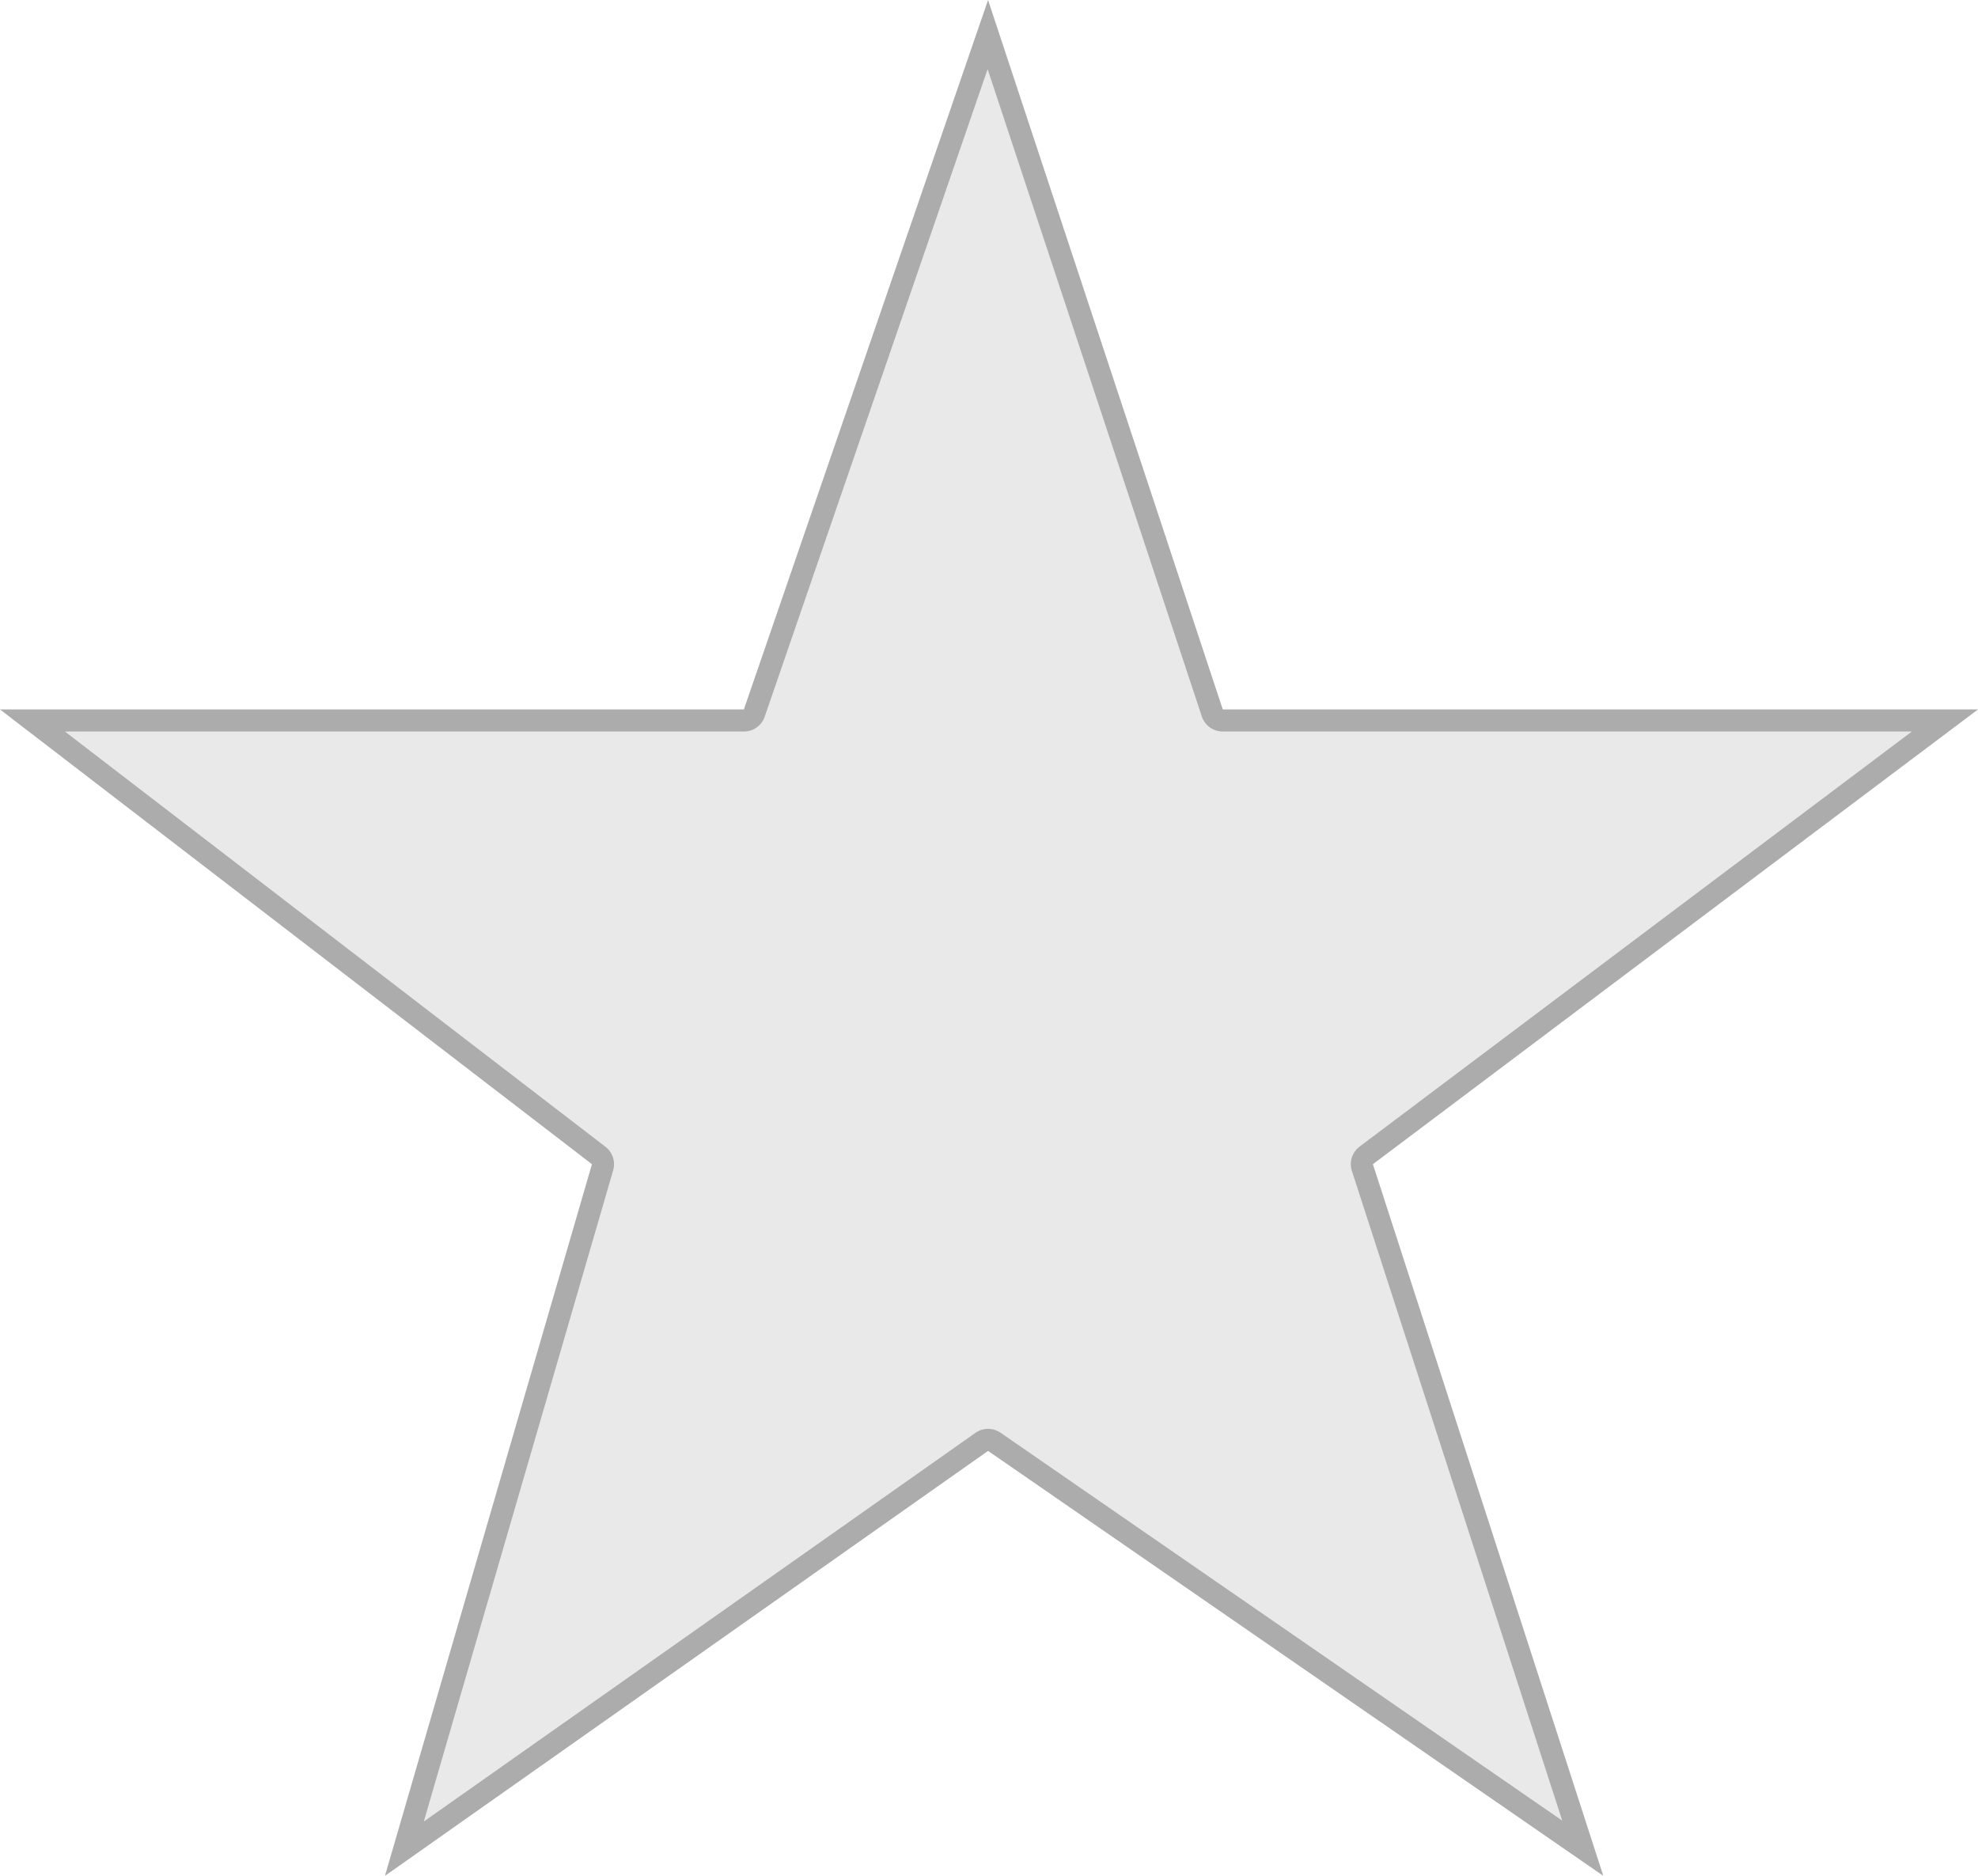
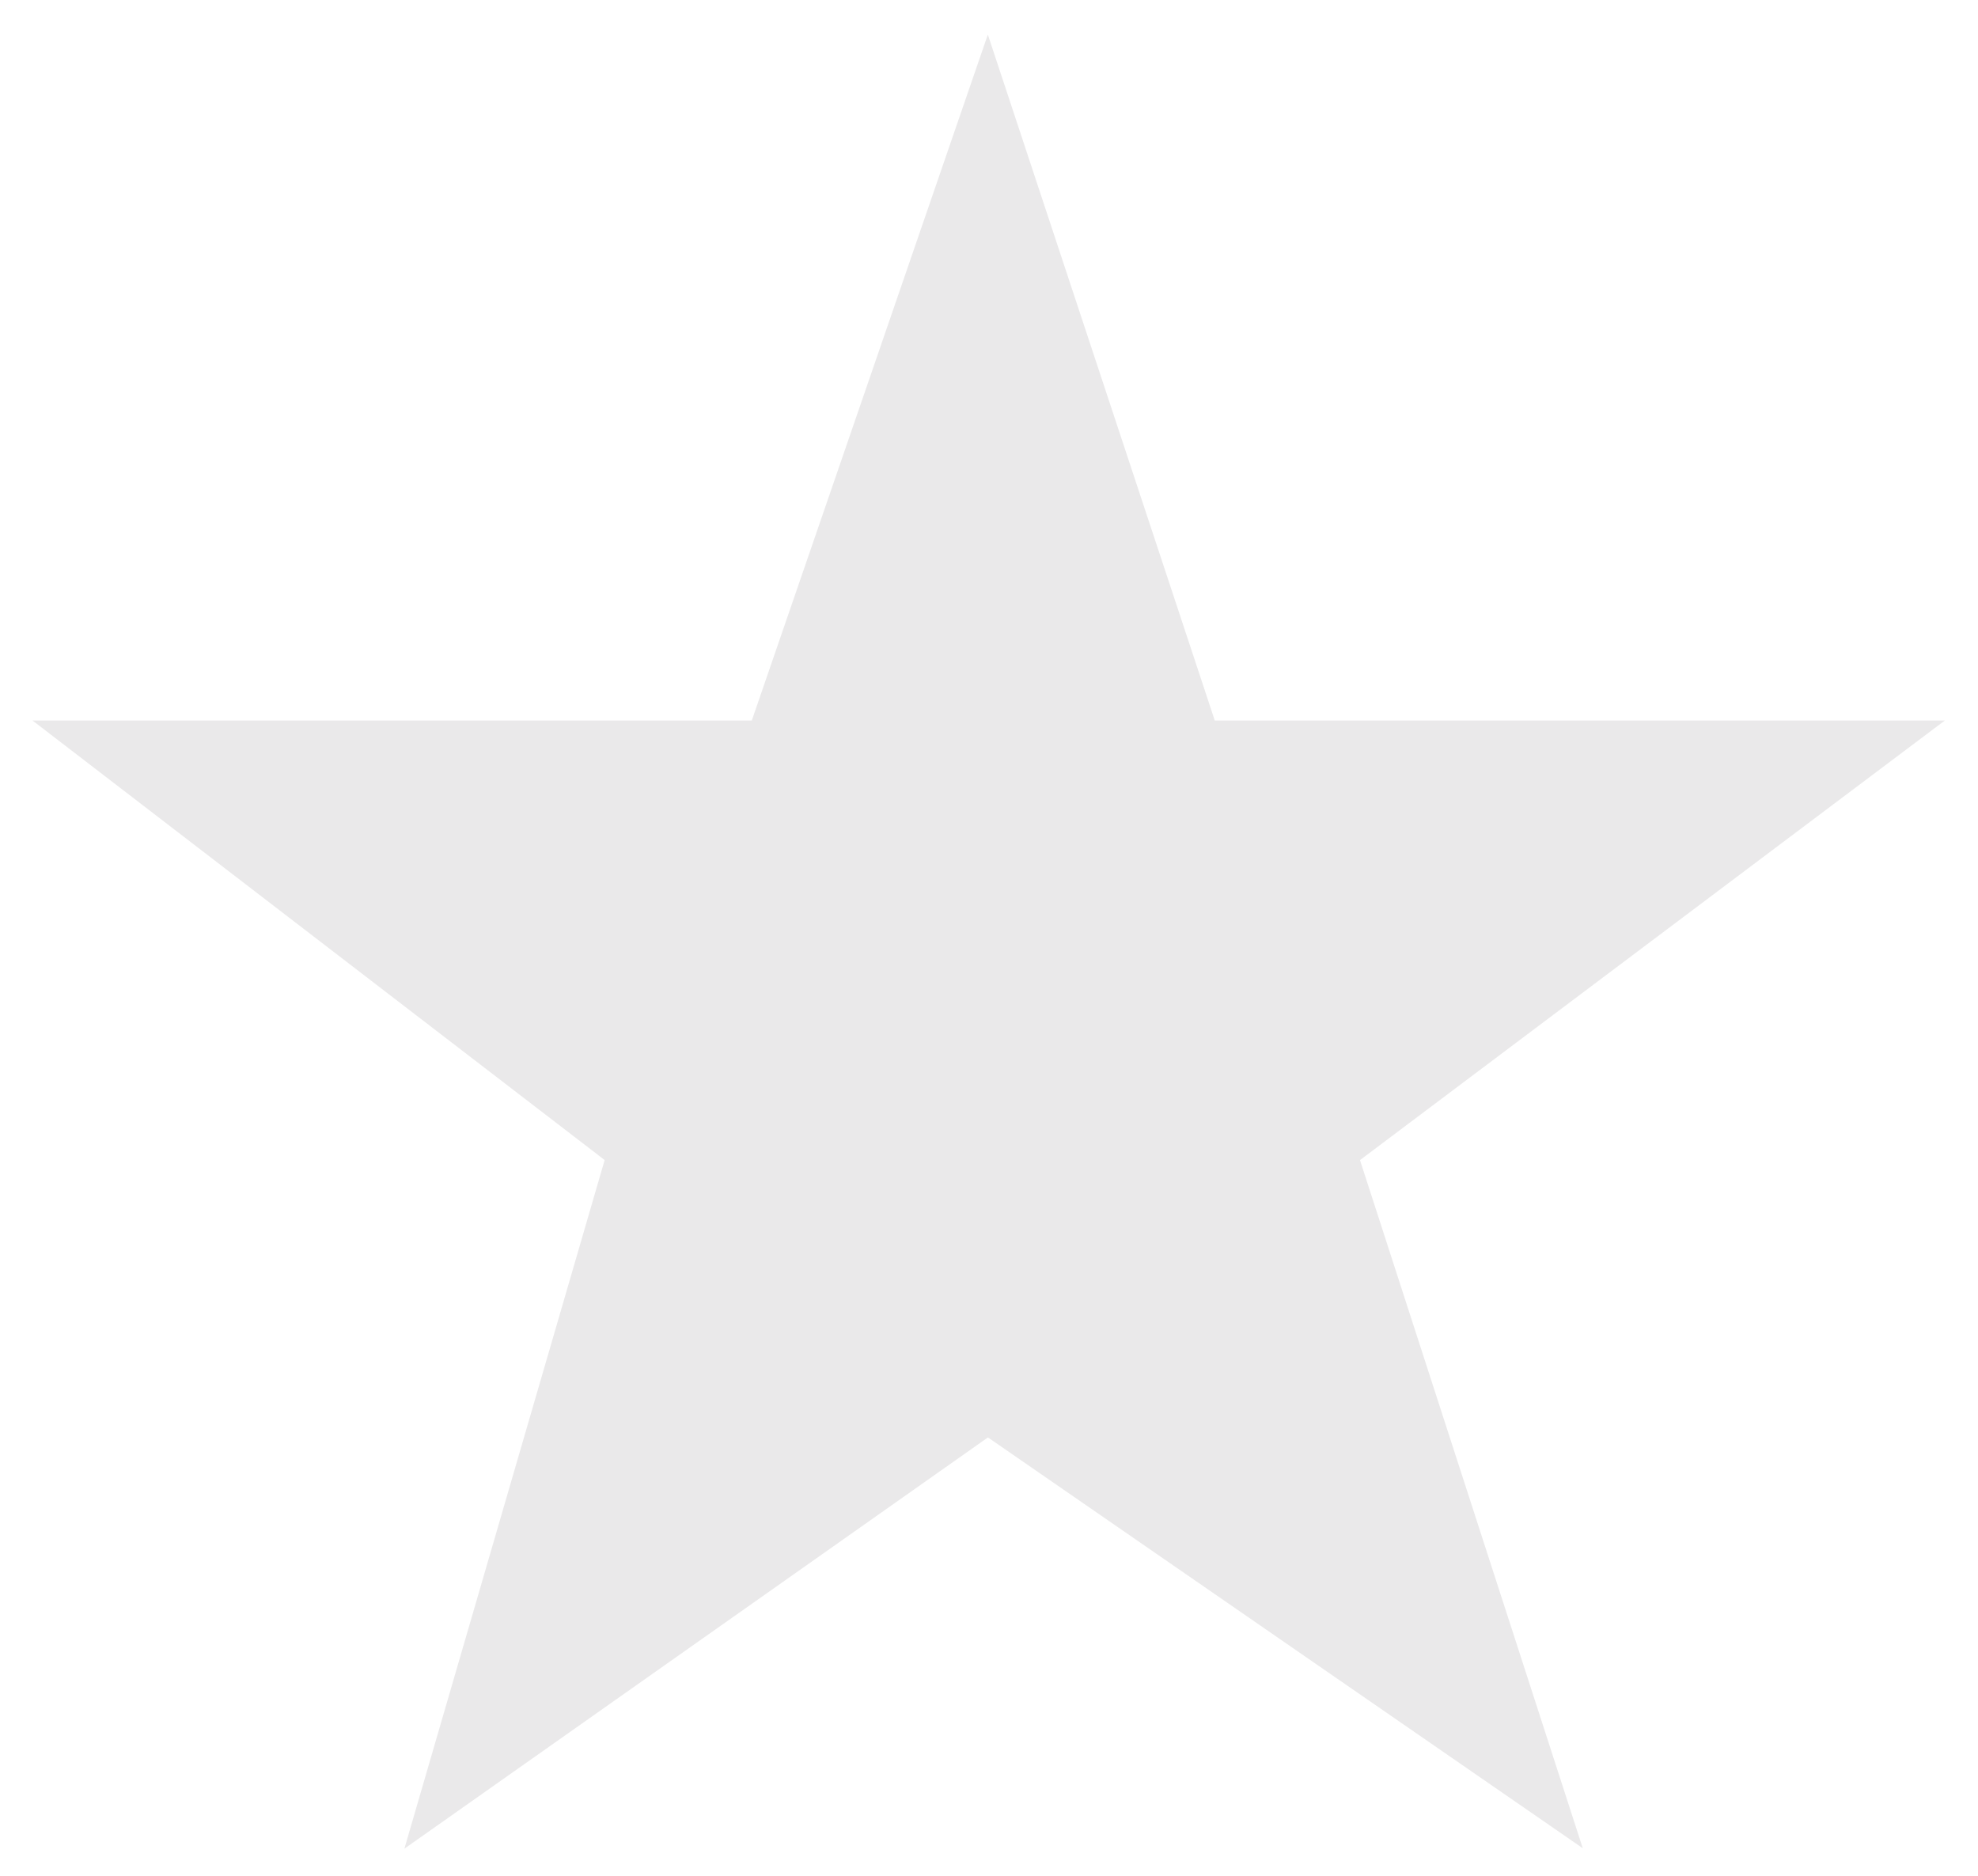
<svg xmlns="http://www.w3.org/2000/svg" id="icon-star-empty-gray" width="17.917" height="16.991" viewBox="0 0 17.917 16.991">
  <g id="Path" transform="translate(33.479 33.099)" fill="#eae9ea" stroke-linecap="round" stroke-linejoin="round">
-     <path d="M -29.816 -16.354 L -28.021 -22.526 L -28.002 -22.591 L -28.056 -22.633 L -33.185 -26.573 L -26.741 -26.573 L -26.669 -26.573 L -26.646 -26.64 L -24.531 -32.786 L -22.498 -26.641 L -22.476 -26.573 L -22.403 -26.573 L -15.862 -26.573 L -21.103 -22.634 L -21.16 -22.591 L -21.138 -22.523 L -19.142 -16.358 L -24.472 -20.039 L -24.53 -20.079 L -24.587 -20.039 L -29.816 -16.354 Z" stroke="none" />
-     <path d="M -24.533 -32.473 L -26.552 -26.608 C -26.579 -26.527 -26.655 -26.473 -26.741 -26.473 L -32.891 -26.473 L -27.995 -22.712 C -27.93 -22.662 -27.902 -22.577 -27.925 -22.498 L -29.64 -16.6 L -24.644 -20.12 C -24.576 -20.169 -24.484 -20.169 -24.415 -20.121 L -19.328 -16.608 L -21.233 -22.492 C -21.26 -22.573 -21.232 -22.662 -21.163 -22.714 L -16.161 -26.473 L -22.403 -26.473 C -22.49 -26.473 -22.566 -26.528 -22.593 -26.61 L -24.533 -32.473 M -24.529 -33.099 L -22.403 -26.673 L -15.562 -26.673 L -21.043 -22.554 L -18.956 -16.108 L -24.529 -19.957 L -29.992 -16.108 L -28.117 -22.554 L -33.479 -26.673 L -26.741 -26.673 L -24.529 -33.099 Z" stroke="none" fill="#acacac" />
+     <path d="M -29.816 -16.354 L -28.021 -22.526 L -28.002 -22.591 L -28.056 -22.633 L -33.185 -26.573 L -26.741 -26.573 L -26.669 -26.573 L -26.646 -26.64 L -24.531 -32.786 L -22.498 -26.641 L -22.476 -26.573 L -15.862 -26.573 L -21.103 -22.634 L -21.16 -22.591 L -21.138 -22.523 L -19.142 -16.358 L -24.472 -20.039 L -24.53 -20.079 L -24.587 -20.039 L -29.816 -16.354 Z" stroke="none" />
  </g>
</svg>